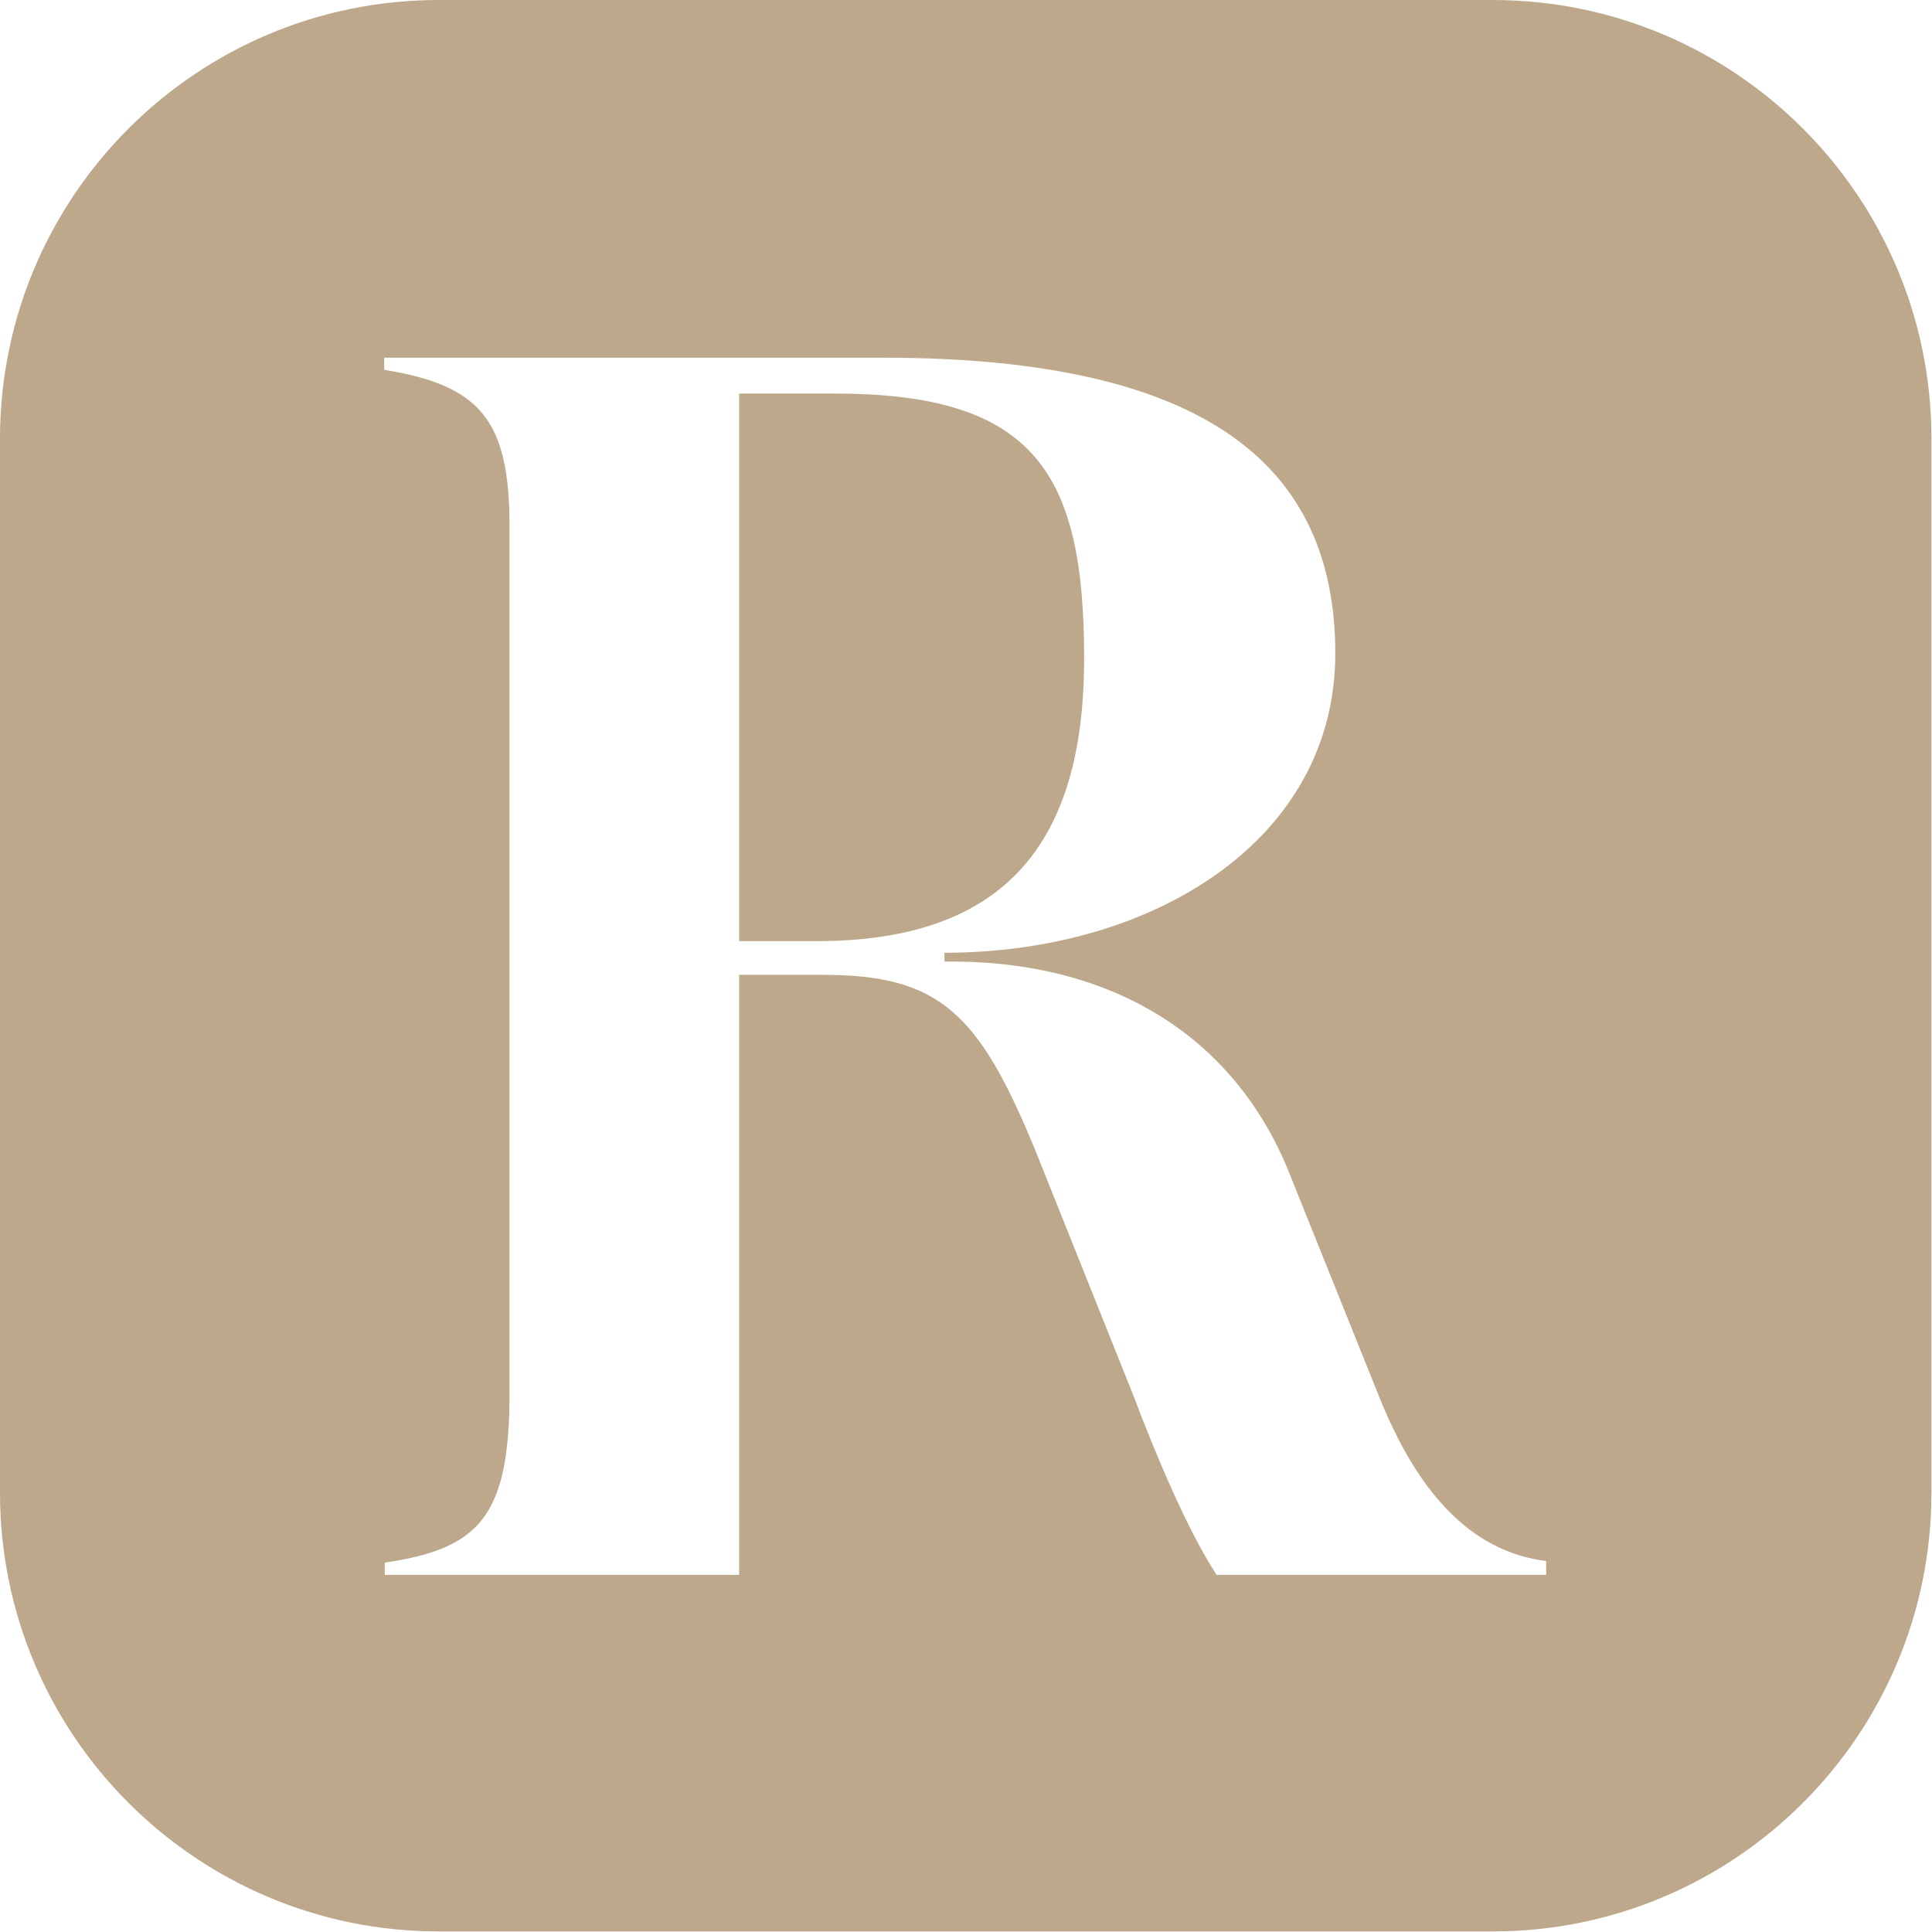
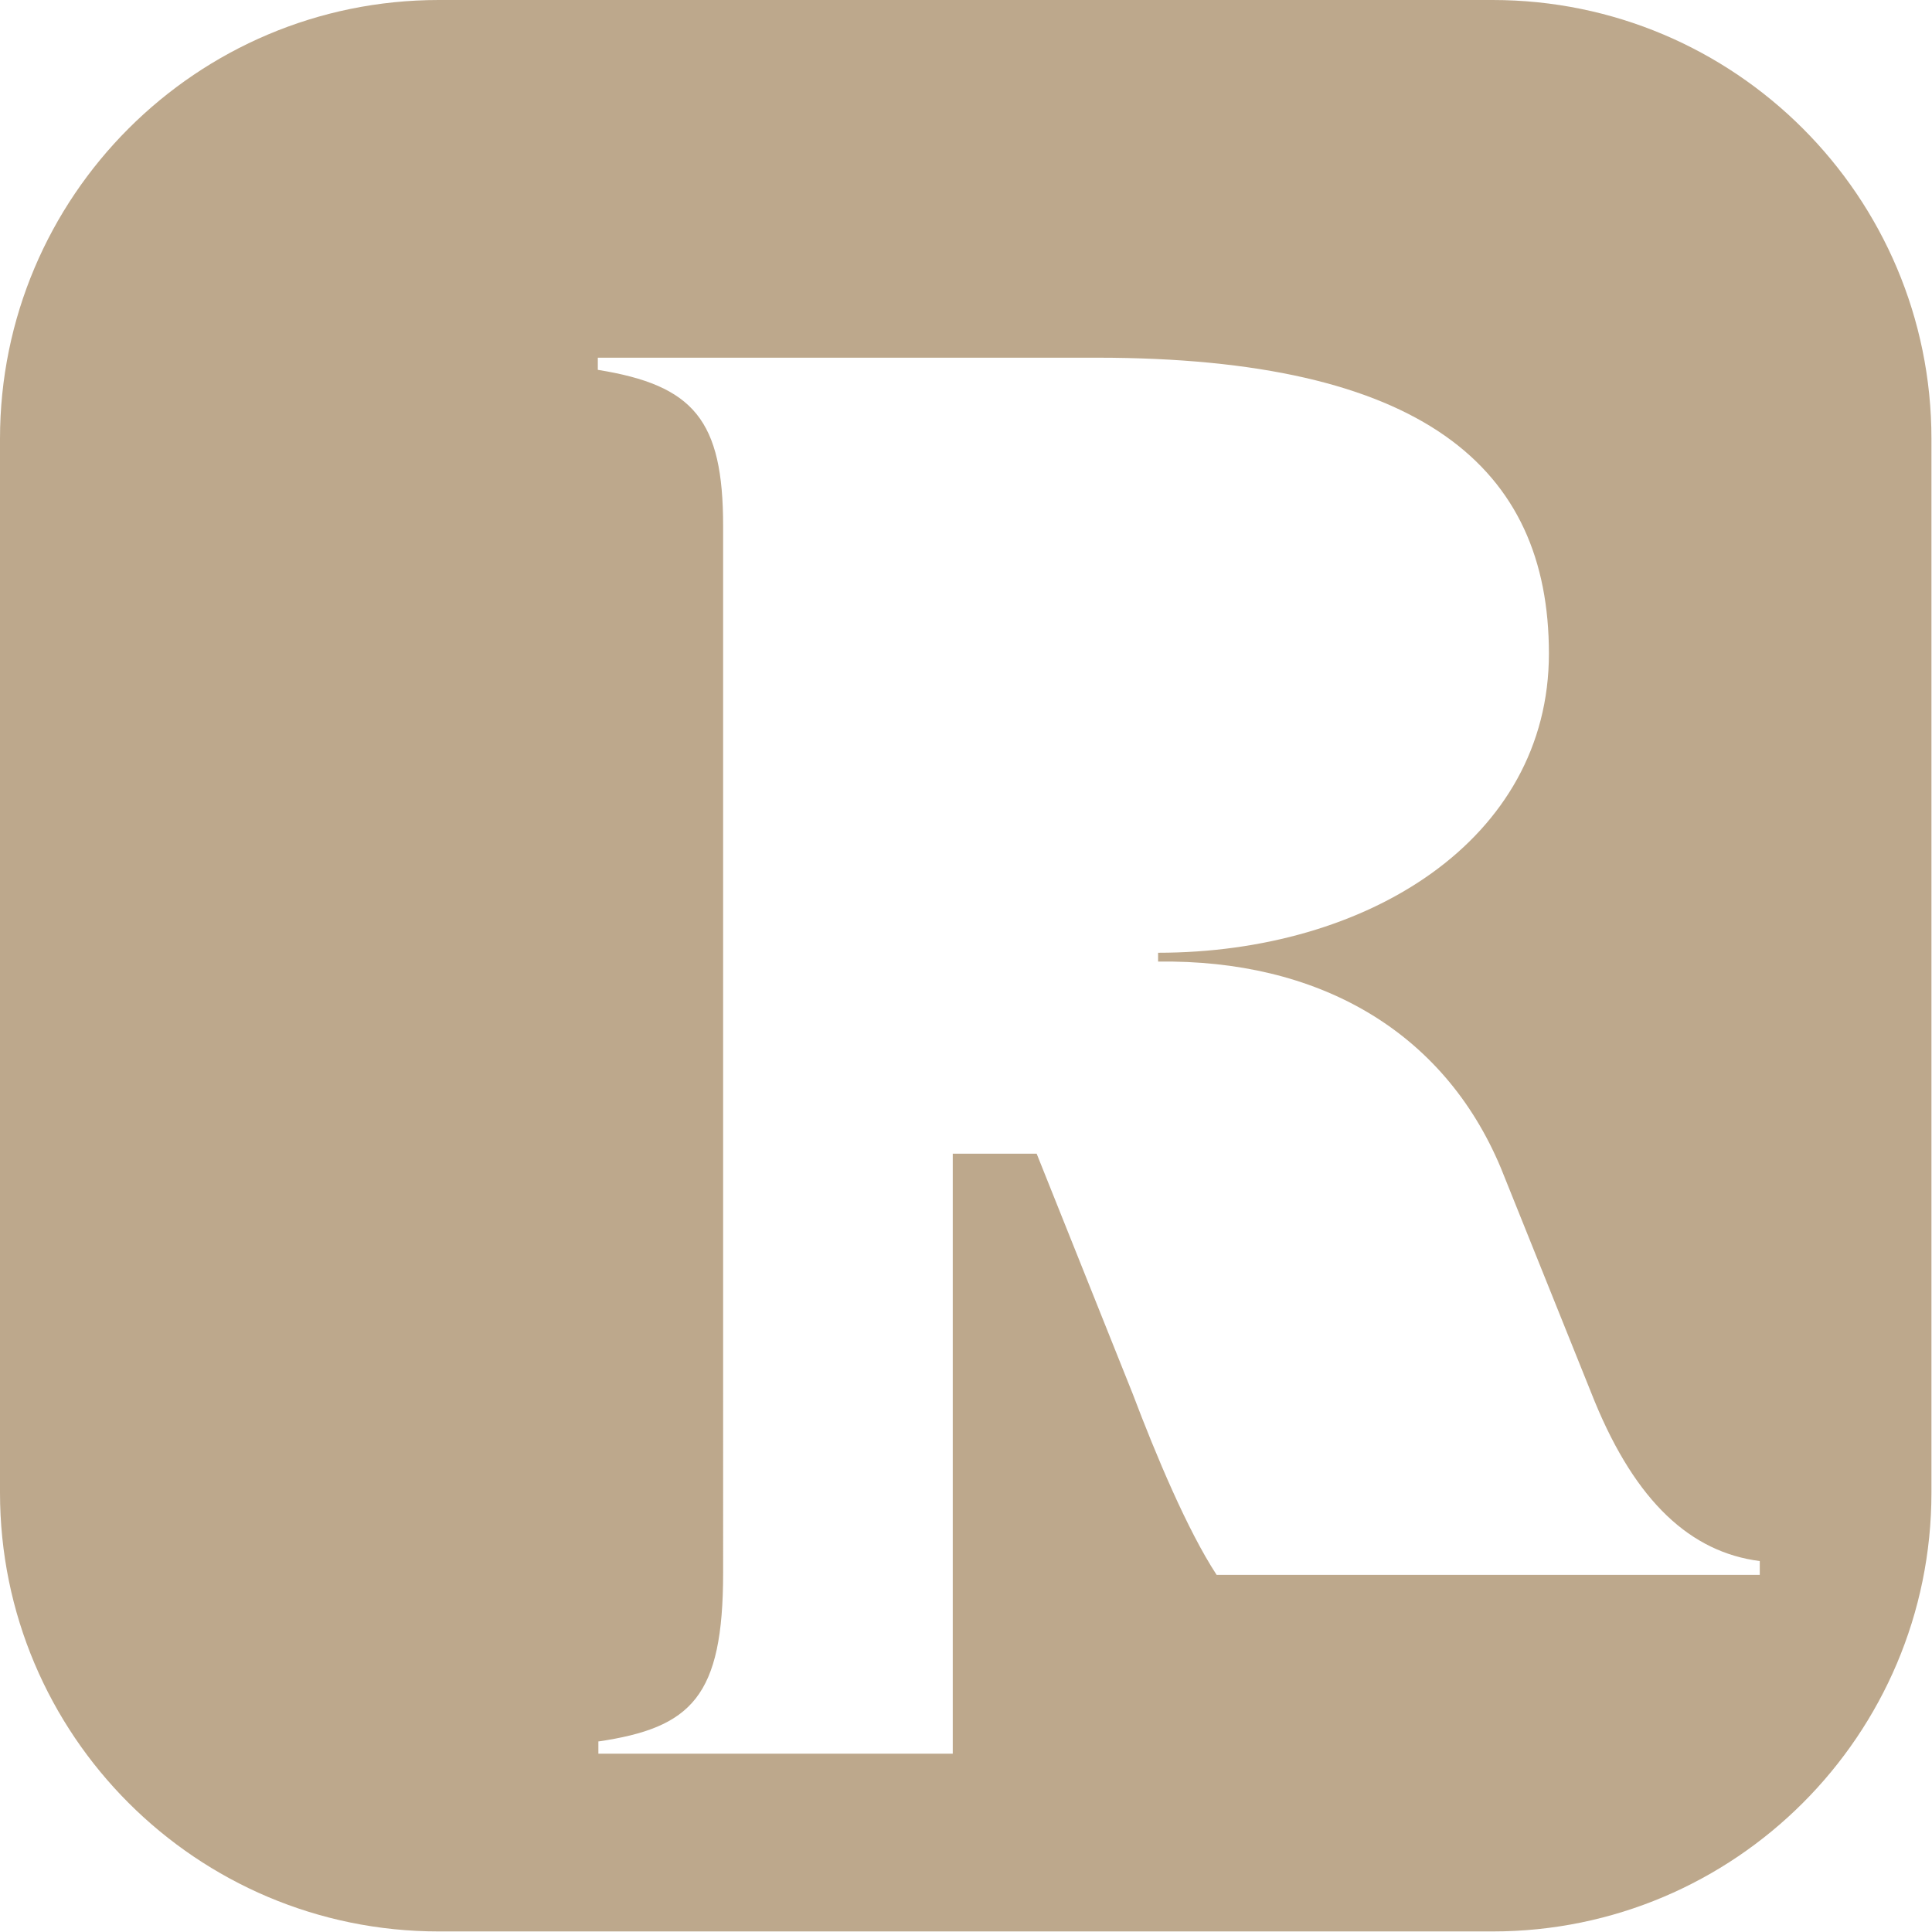
<svg xmlns="http://www.w3.org/2000/svg" id="Layer_1" data-name="Layer 1" version="1.1" viewBox="0 0 350 350">
  <defs>
    <style>
      .cls-1 {
        fill: #bda88c;
        stroke-width: 0px;
      }
    </style>
  </defs>
-   <path class="cls-1" d="M196.4,119.2c0-33.4-8.9-47.9-45.1-47.9h-17.4v99.2h13.7c34.6.1,48.8-17.9,48.8-51.2Z" />
-   <path class="cls-1" d="M270.5,0H79.5C35.6,0,0,35.6,0,79.5v190.9c0,43.9,35.6,79.5,79.5,79.5h190.9c43.9,0,79.5-35.6,79.5-79.5V79.5c0-43.9-35.6-79.5-79.5-79.5ZM280.3,285.3h-59.9c-5.3-8.1-11-21.7-15.2-32.8l-17.4-43.5c-10.3-25.3-17.4-32.4-38.7-32.4h-15.2v108.7h-64.2v-2.2h-.1c17-2.5,22.7-8.1,22.7-30.6V95.3c0-19.2-5.3-25.5-22.7-28.3v-2.2h90.4c58.9,0,81.9,19.8,81.9,53.6s-33,54.2-70.8,54.2v1.6c28.7-.4,51.6,12.3,62.1,37.4l17,42.3c7.5,18.2,17.4,27.3,29.9,28.9v2.5Z" />
+   <path class="cls-1" d="M270.5,0H79.5C35.6,0,0,35.6,0,79.5v190.9c0,43.9,35.6,79.5,79.5,79.5h190.9c43.9,0,79.5-35.6,79.5-79.5V79.5c0-43.9-35.6-79.5-79.5-79.5ZM280.3,285.3h-59.9c-5.3-8.1-11-21.7-15.2-32.8l-17.4-43.5h-15.2v108.7h-64.2v-2.2h-.1c17-2.5,22.7-8.1,22.7-30.6V95.3c0-19.2-5.3-25.5-22.7-28.3v-2.2h90.4c58.9,0,81.9,19.8,81.9,53.6s-33,54.2-70.8,54.2v1.6c28.7-.4,51.6,12.3,62.1,37.4l17,42.3c7.5,18.2,17.4,27.3,29.9,28.9v2.5Z" />
</svg>